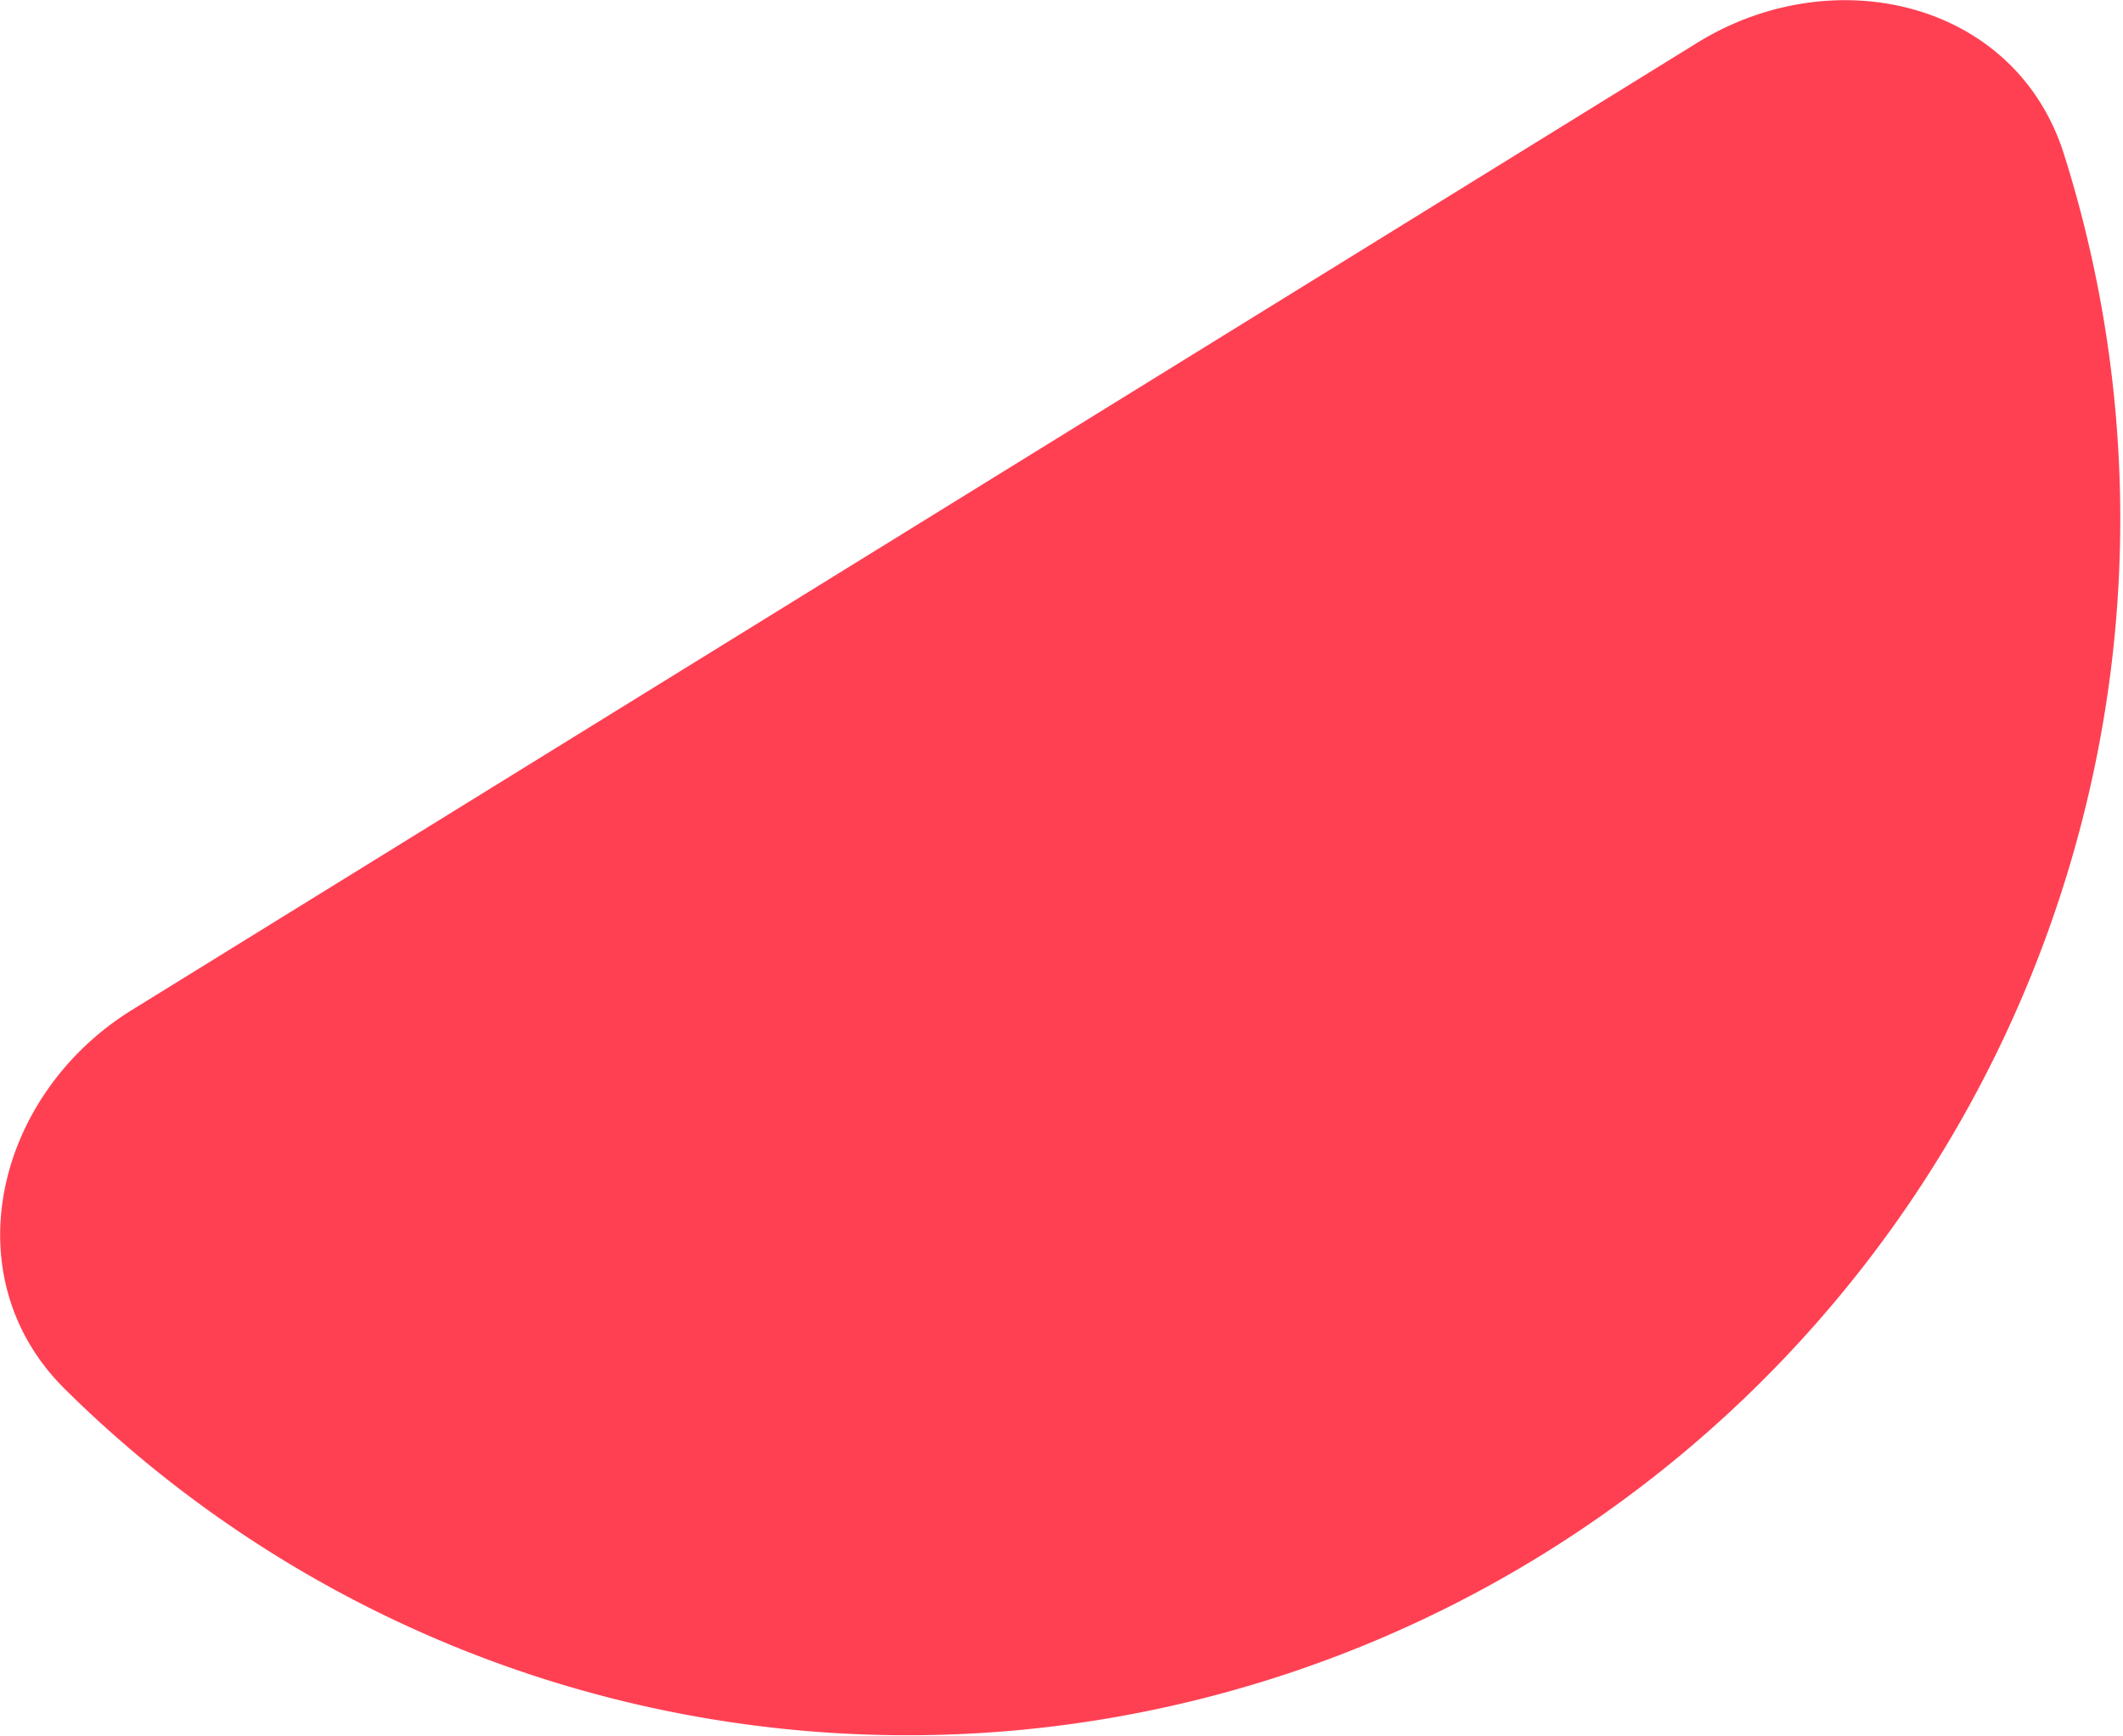
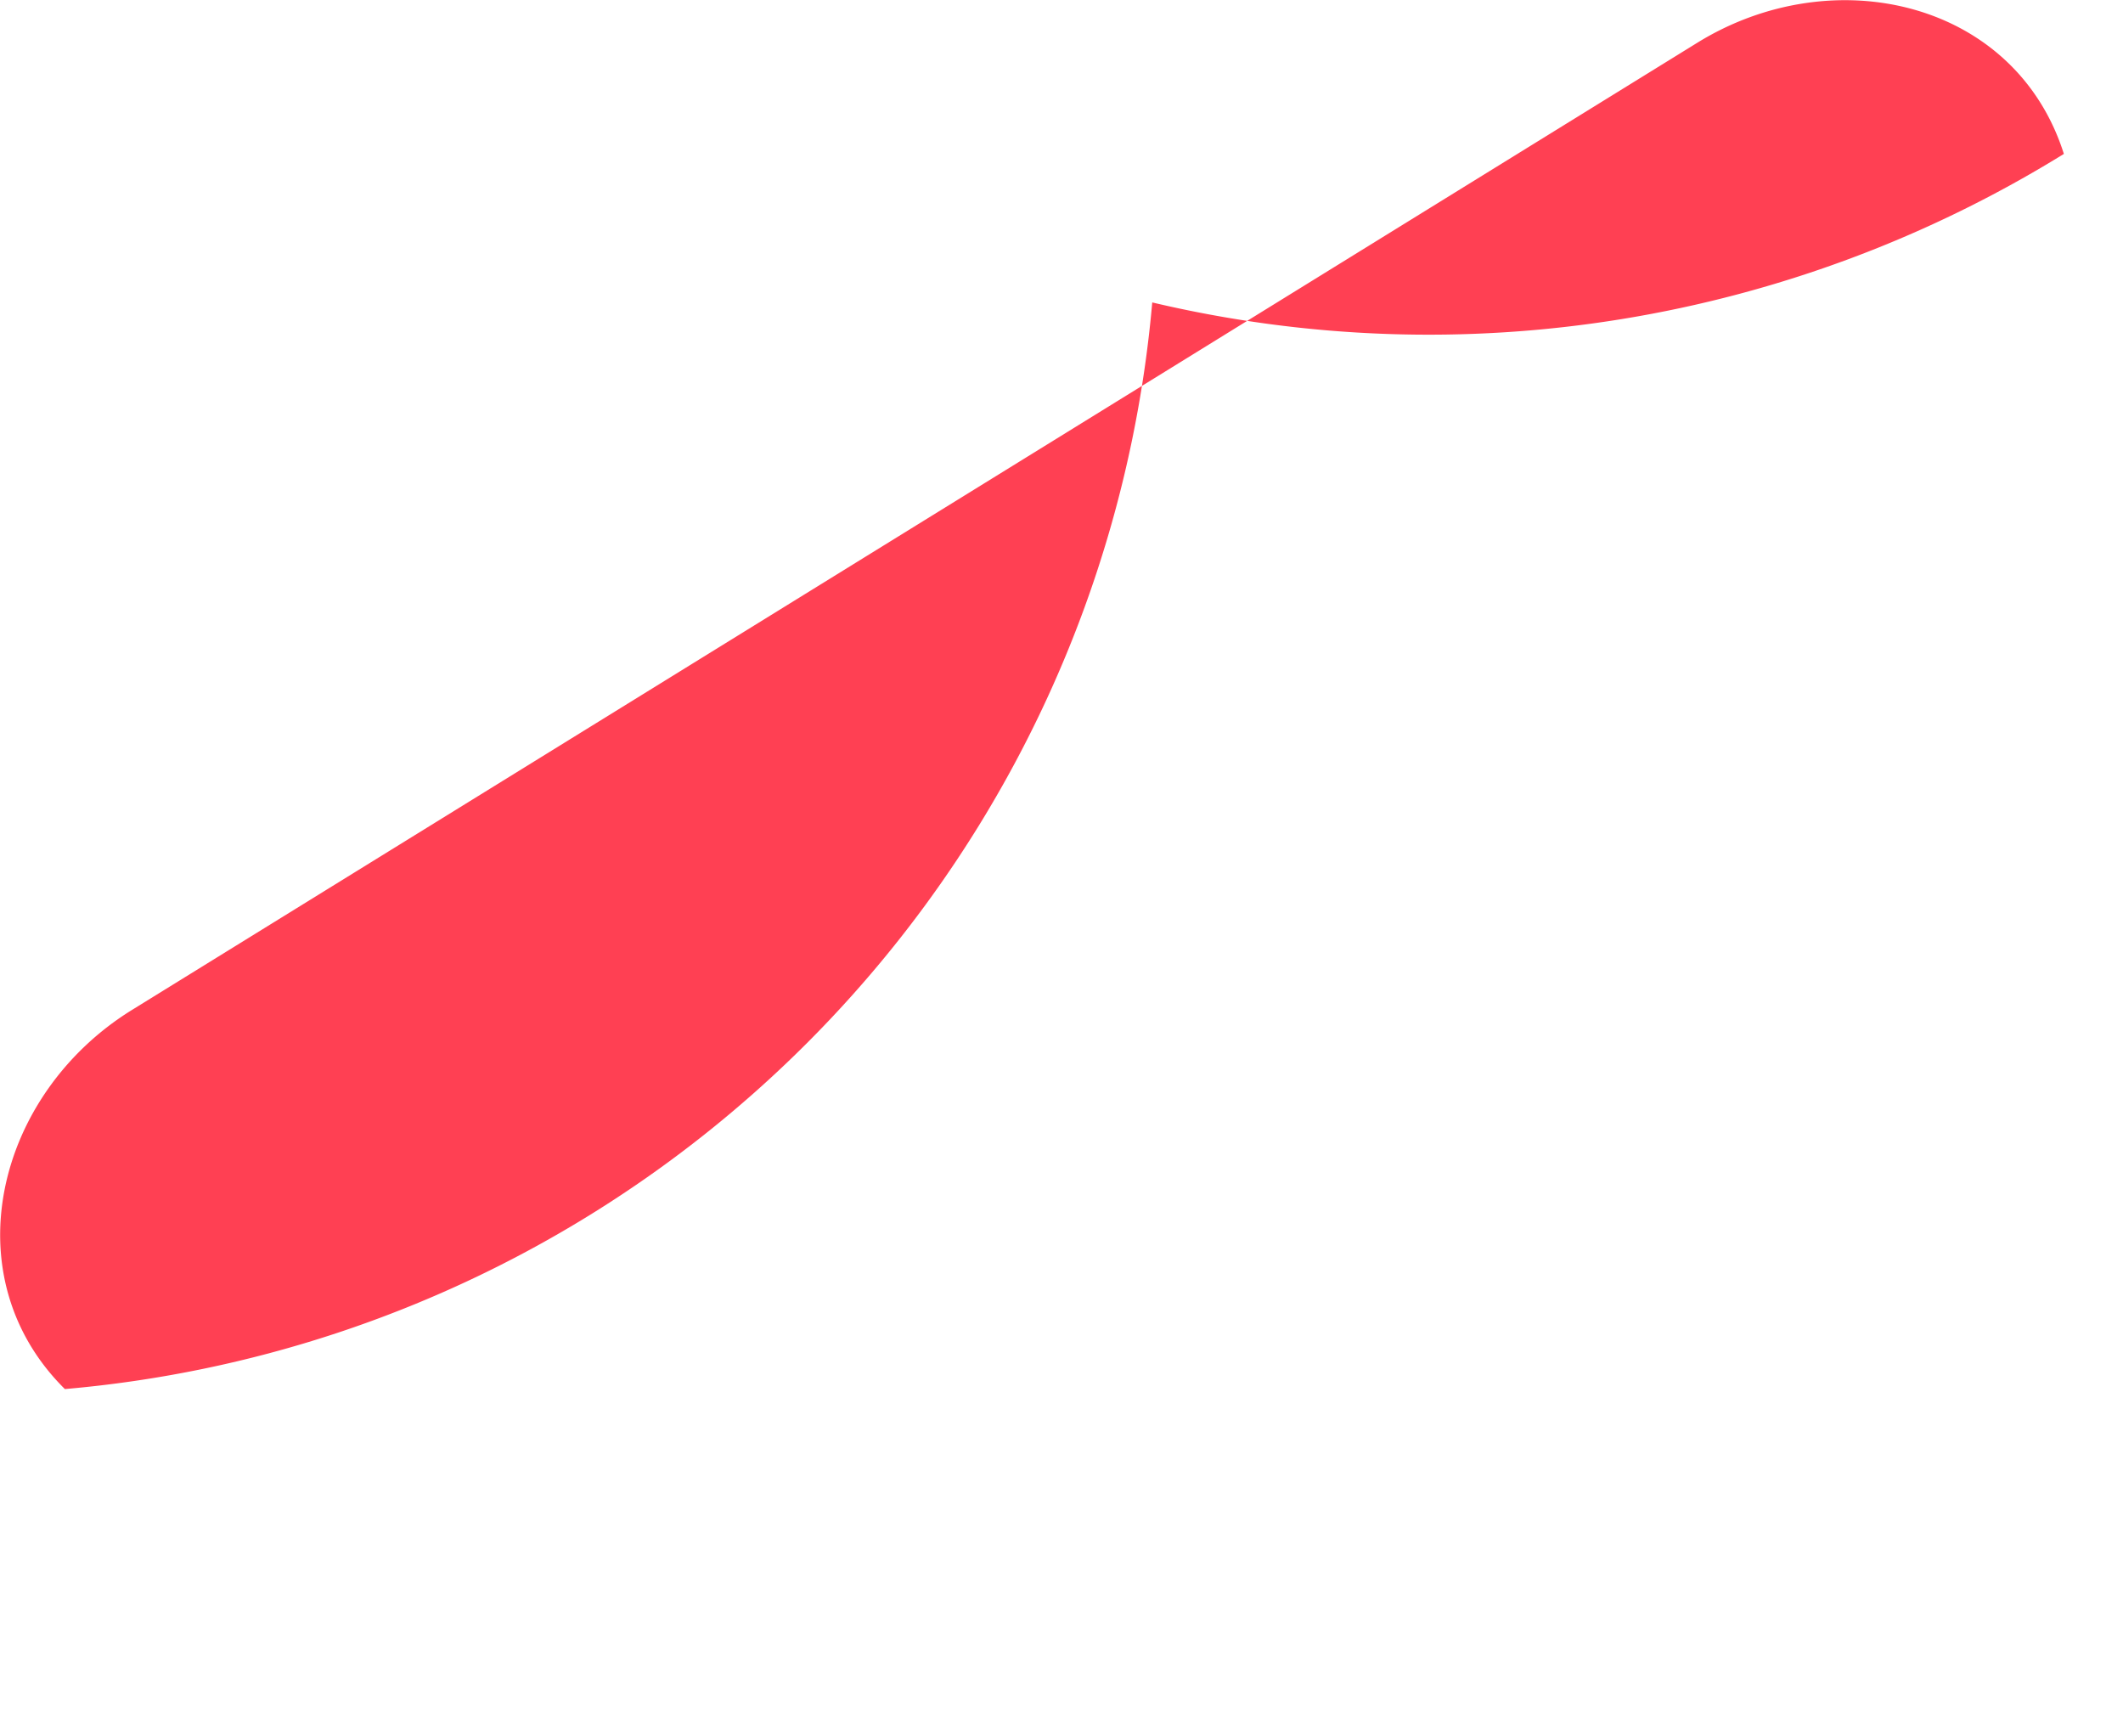
<svg xmlns="http://www.w3.org/2000/svg" id="Layer_1" data-name="Layer 1" viewBox="0 0 482 394">
  <defs>
    <style>.cls-1{fill:#ff4053;}</style>
  </defs>
-   <path class="cls-1" d="M385.349,9.706C416.265-9.394,457.58.229,468.576,34.939A274.729,274.729,0,0,1,473.68,182.44,276.682,276.682,0,0,1,350.204,352.876a274.881,274.881,0,0,1-100.269,37.477,272.82,272.82,0,0,1-106.705-3.761A271.406,271.406,0,0,1,14.729,315.327c-25.811-25.558-15.666-66.973,15.25-86.073Z" />
+   <path class="cls-1" d="M385.349,9.706C416.265-9.394,457.58.229,468.576,34.939a274.881,274.881,0,0,1-100.269,37.477,272.82,272.82,0,0,1-106.705-3.761A271.406,271.406,0,0,1,14.729,315.327c-25.811-25.558-15.666-66.973,15.25-86.073Z" />
</svg>